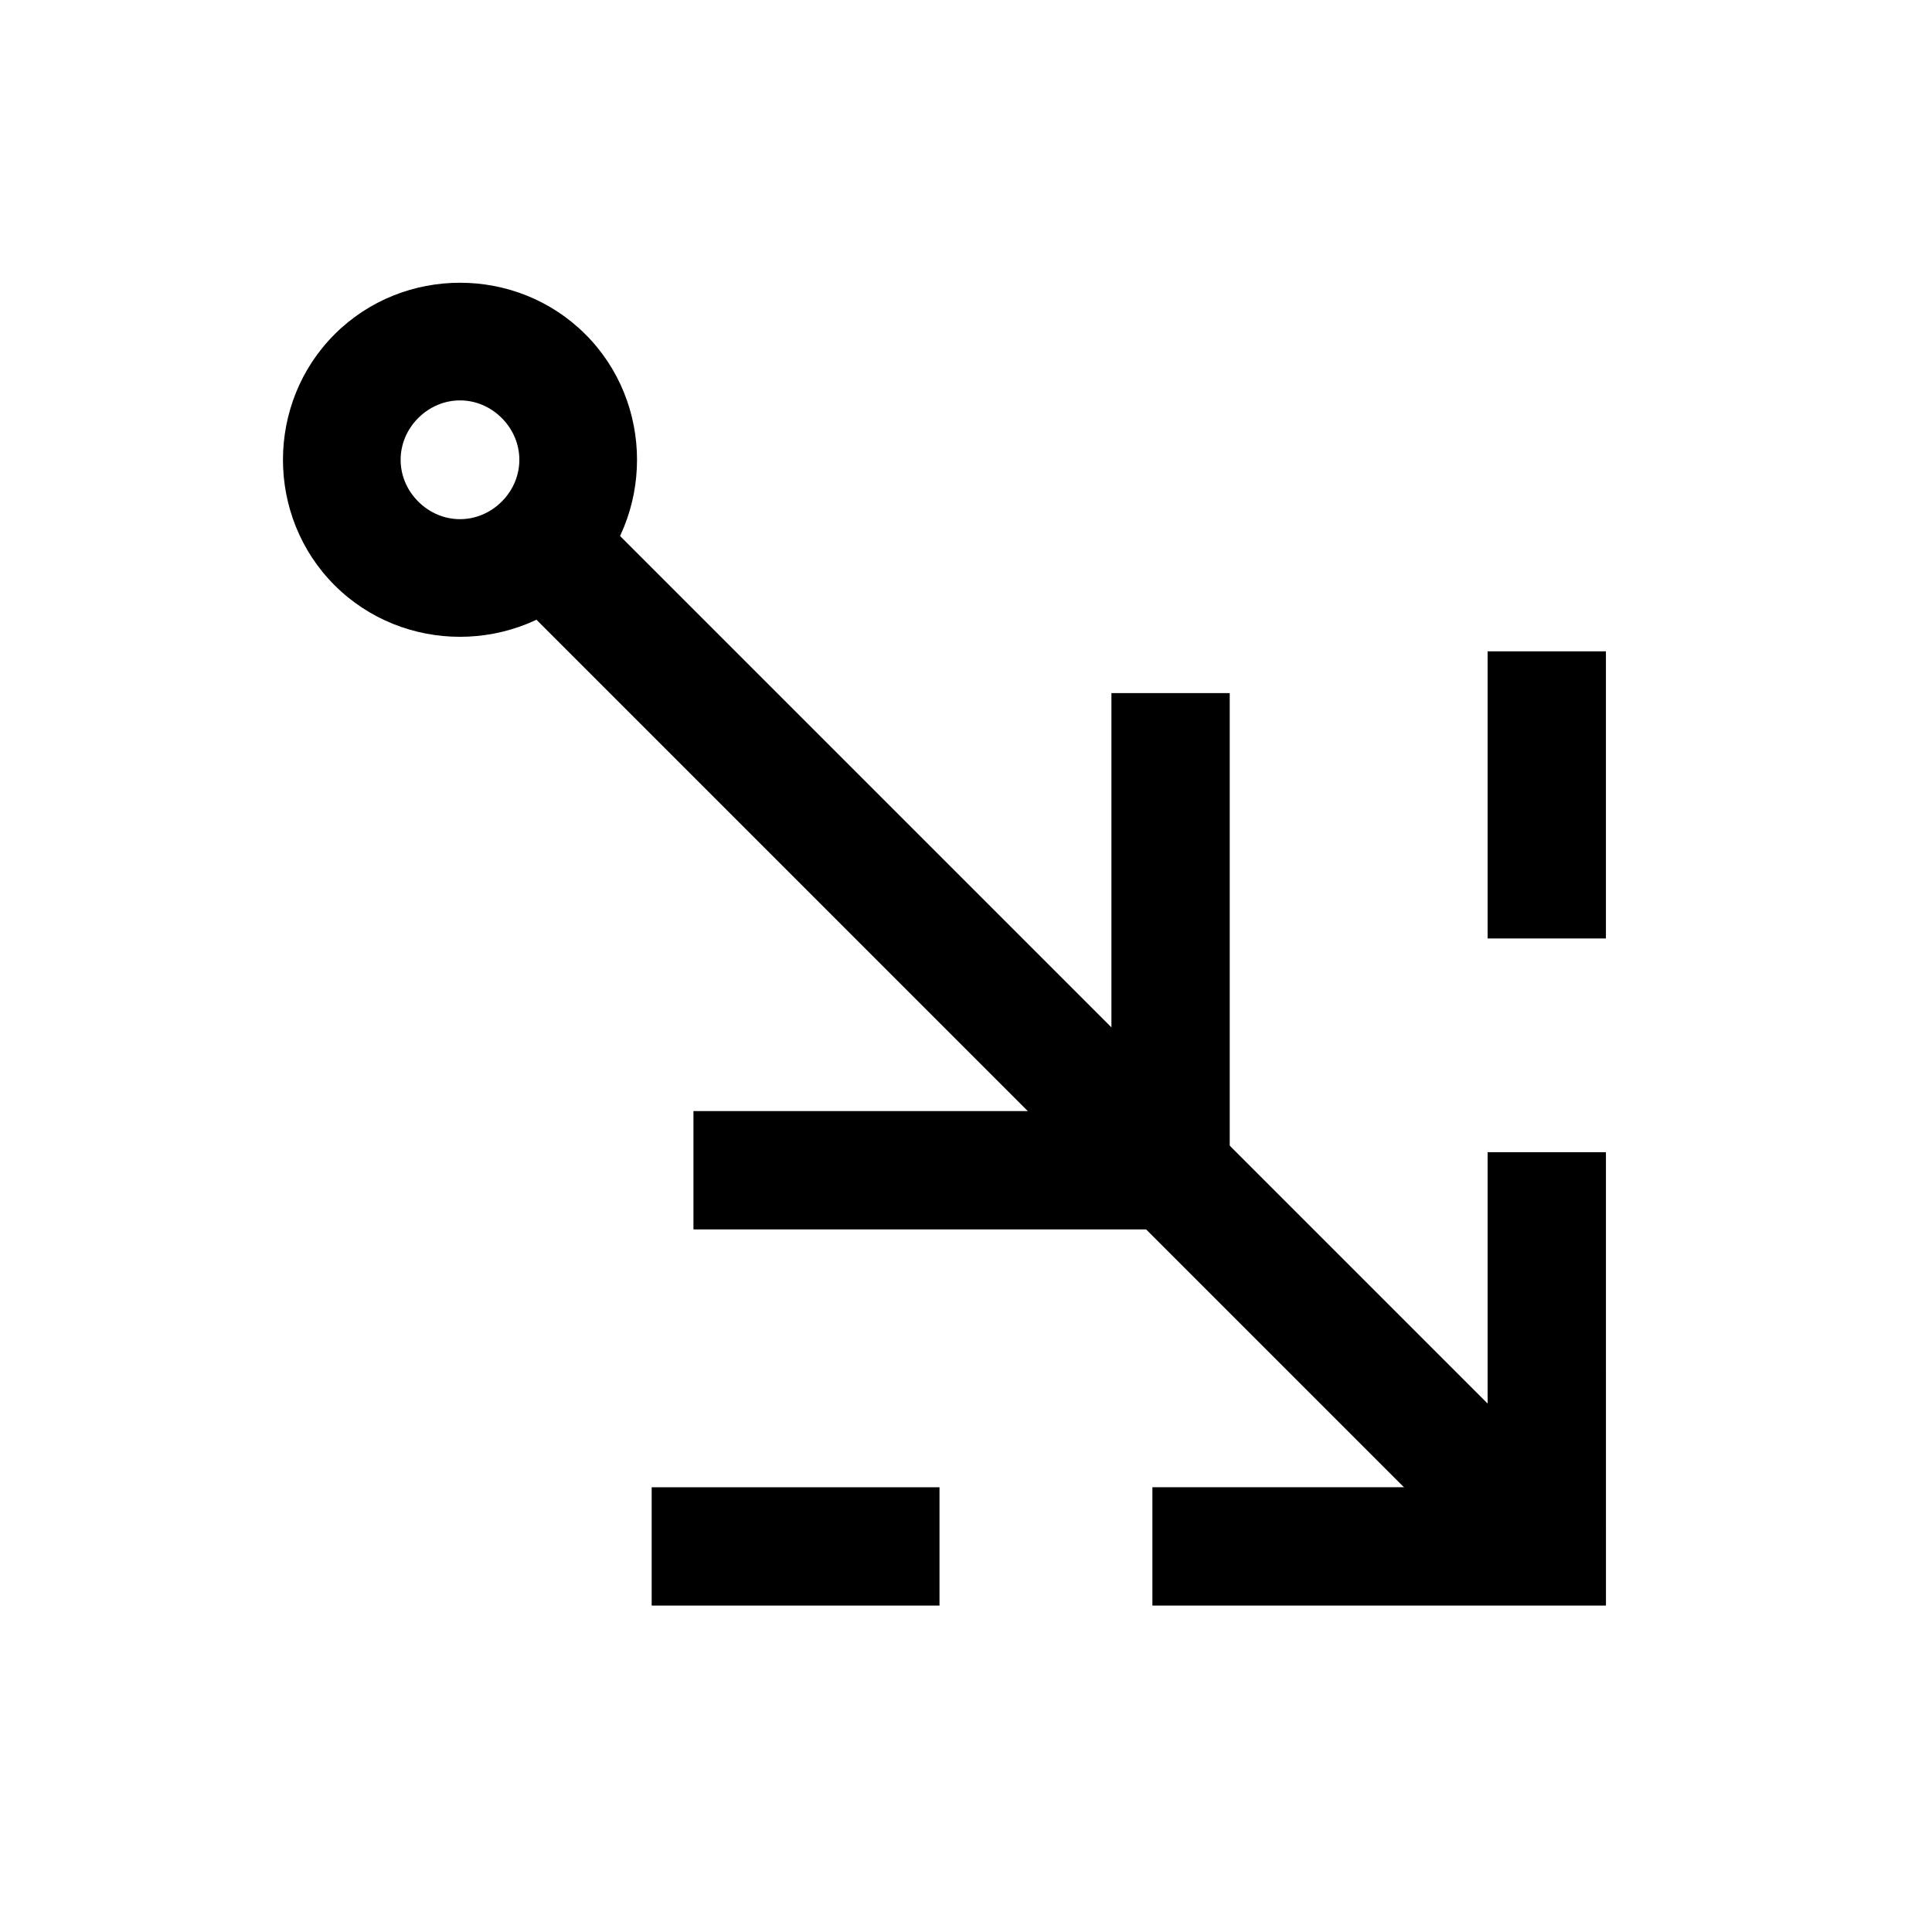
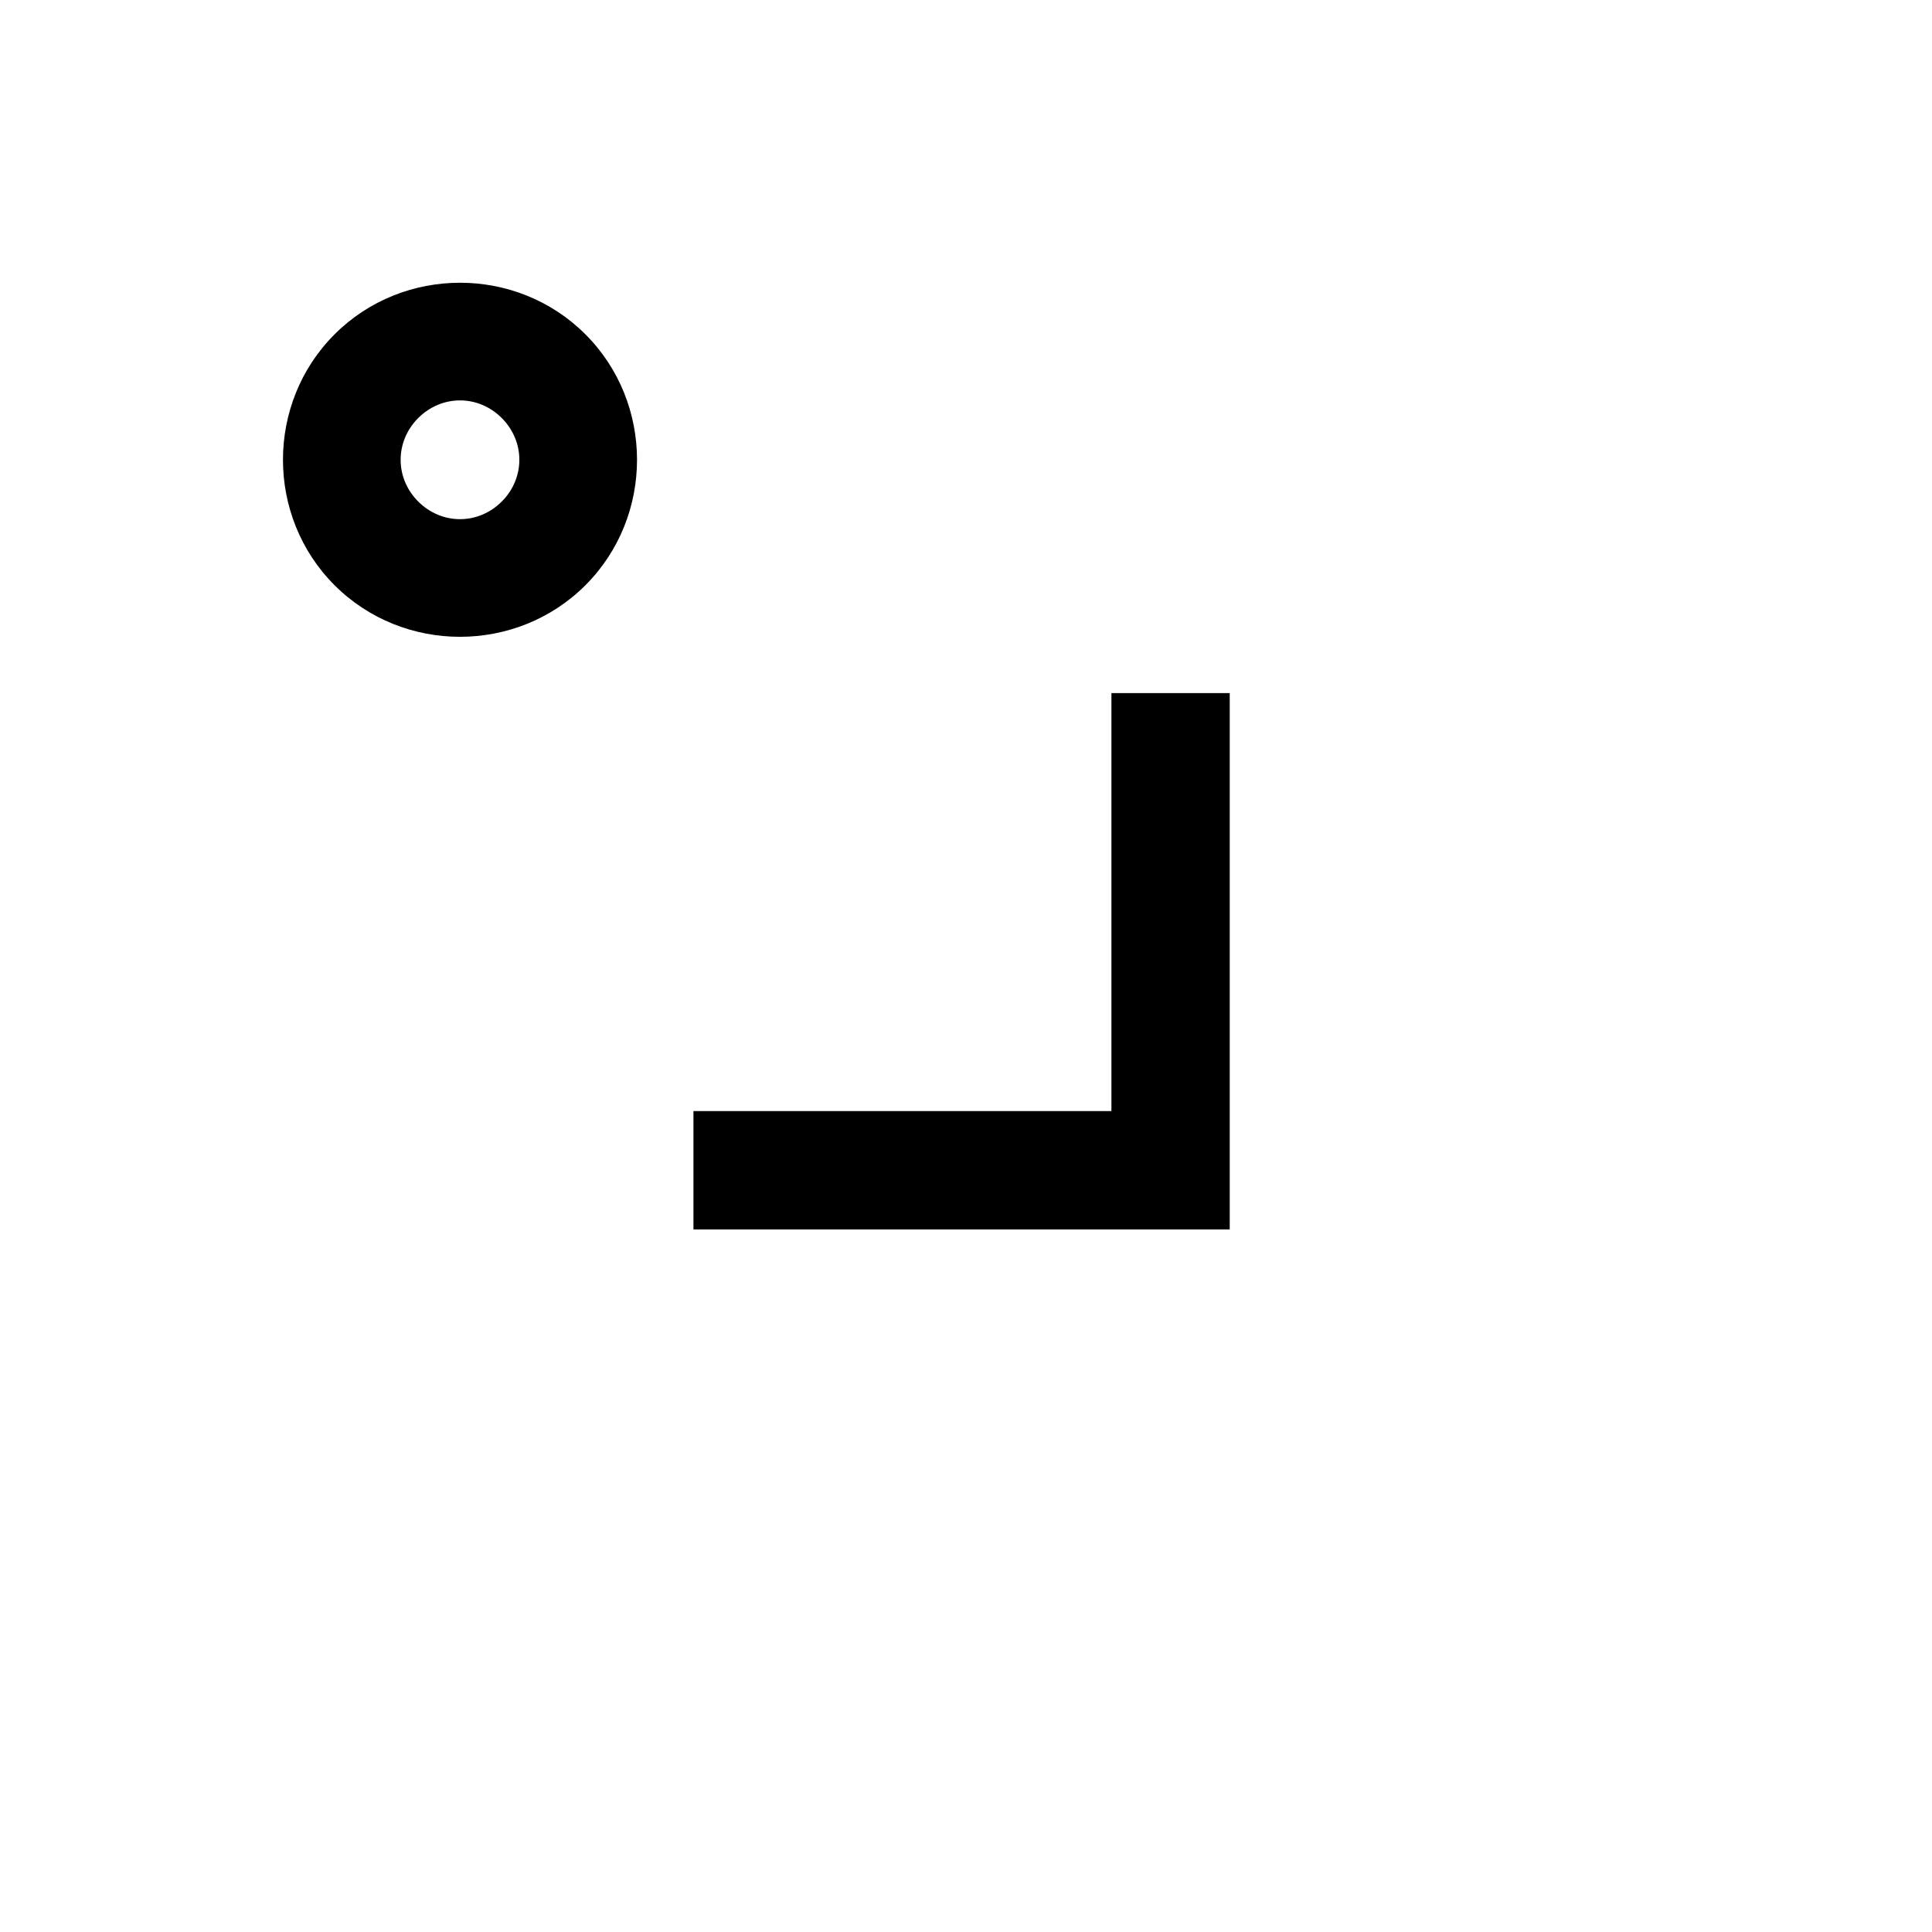
<svg xmlns="http://www.w3.org/2000/svg" fill="#000000" width="800px" height="800px" version="1.1" viewBox="144 144 512 512">
  <g>
-     <path d="m290.5 268.23-22.176 22.176 11.09 11.074 252.29 252.3 11.09 11.074 22.172-22.16-11.086-11.09-252.29-252.29z" />
    <path d="m438.54 327.68v110.77h-110.77v31.355h142.12v-142.12z" />
    <path d="m265.91 218.93c-12.062 0-24.121 4.551-33.234 13.66l-0.016 0.016c-18.23 18.23-18.23 48.258 0 66.484 18.227 18.227 48.258 18.227 66.484 0 18.23-18.23 18.23-48.258 0-66.484l-0.016-0.016c-9.113-9.109-21.16-13.66-33.219-13.66zm0 31.18c3.981 0 7.945 1.559 11.059 4.672 6.215 6.227 6.223 15.91 0 22.133-6.227 6.227-15.906 6.227-22.133 0-6.223-6.223-6.215-15.906 0-22.133 3.113-3.109 7.094-4.672 11.074-4.672z" />
-     <path d="m538.23 316.61v76.09h31.355v-76.09z" />
-     <path d="m538.23 449.34v88.793h-88.836v31.355h120.2l-0.004-104.46v-15.688z" />
-     <path d="m316.7 538.14v31.355h76.277v-31.355z" />
  </g>
</svg>